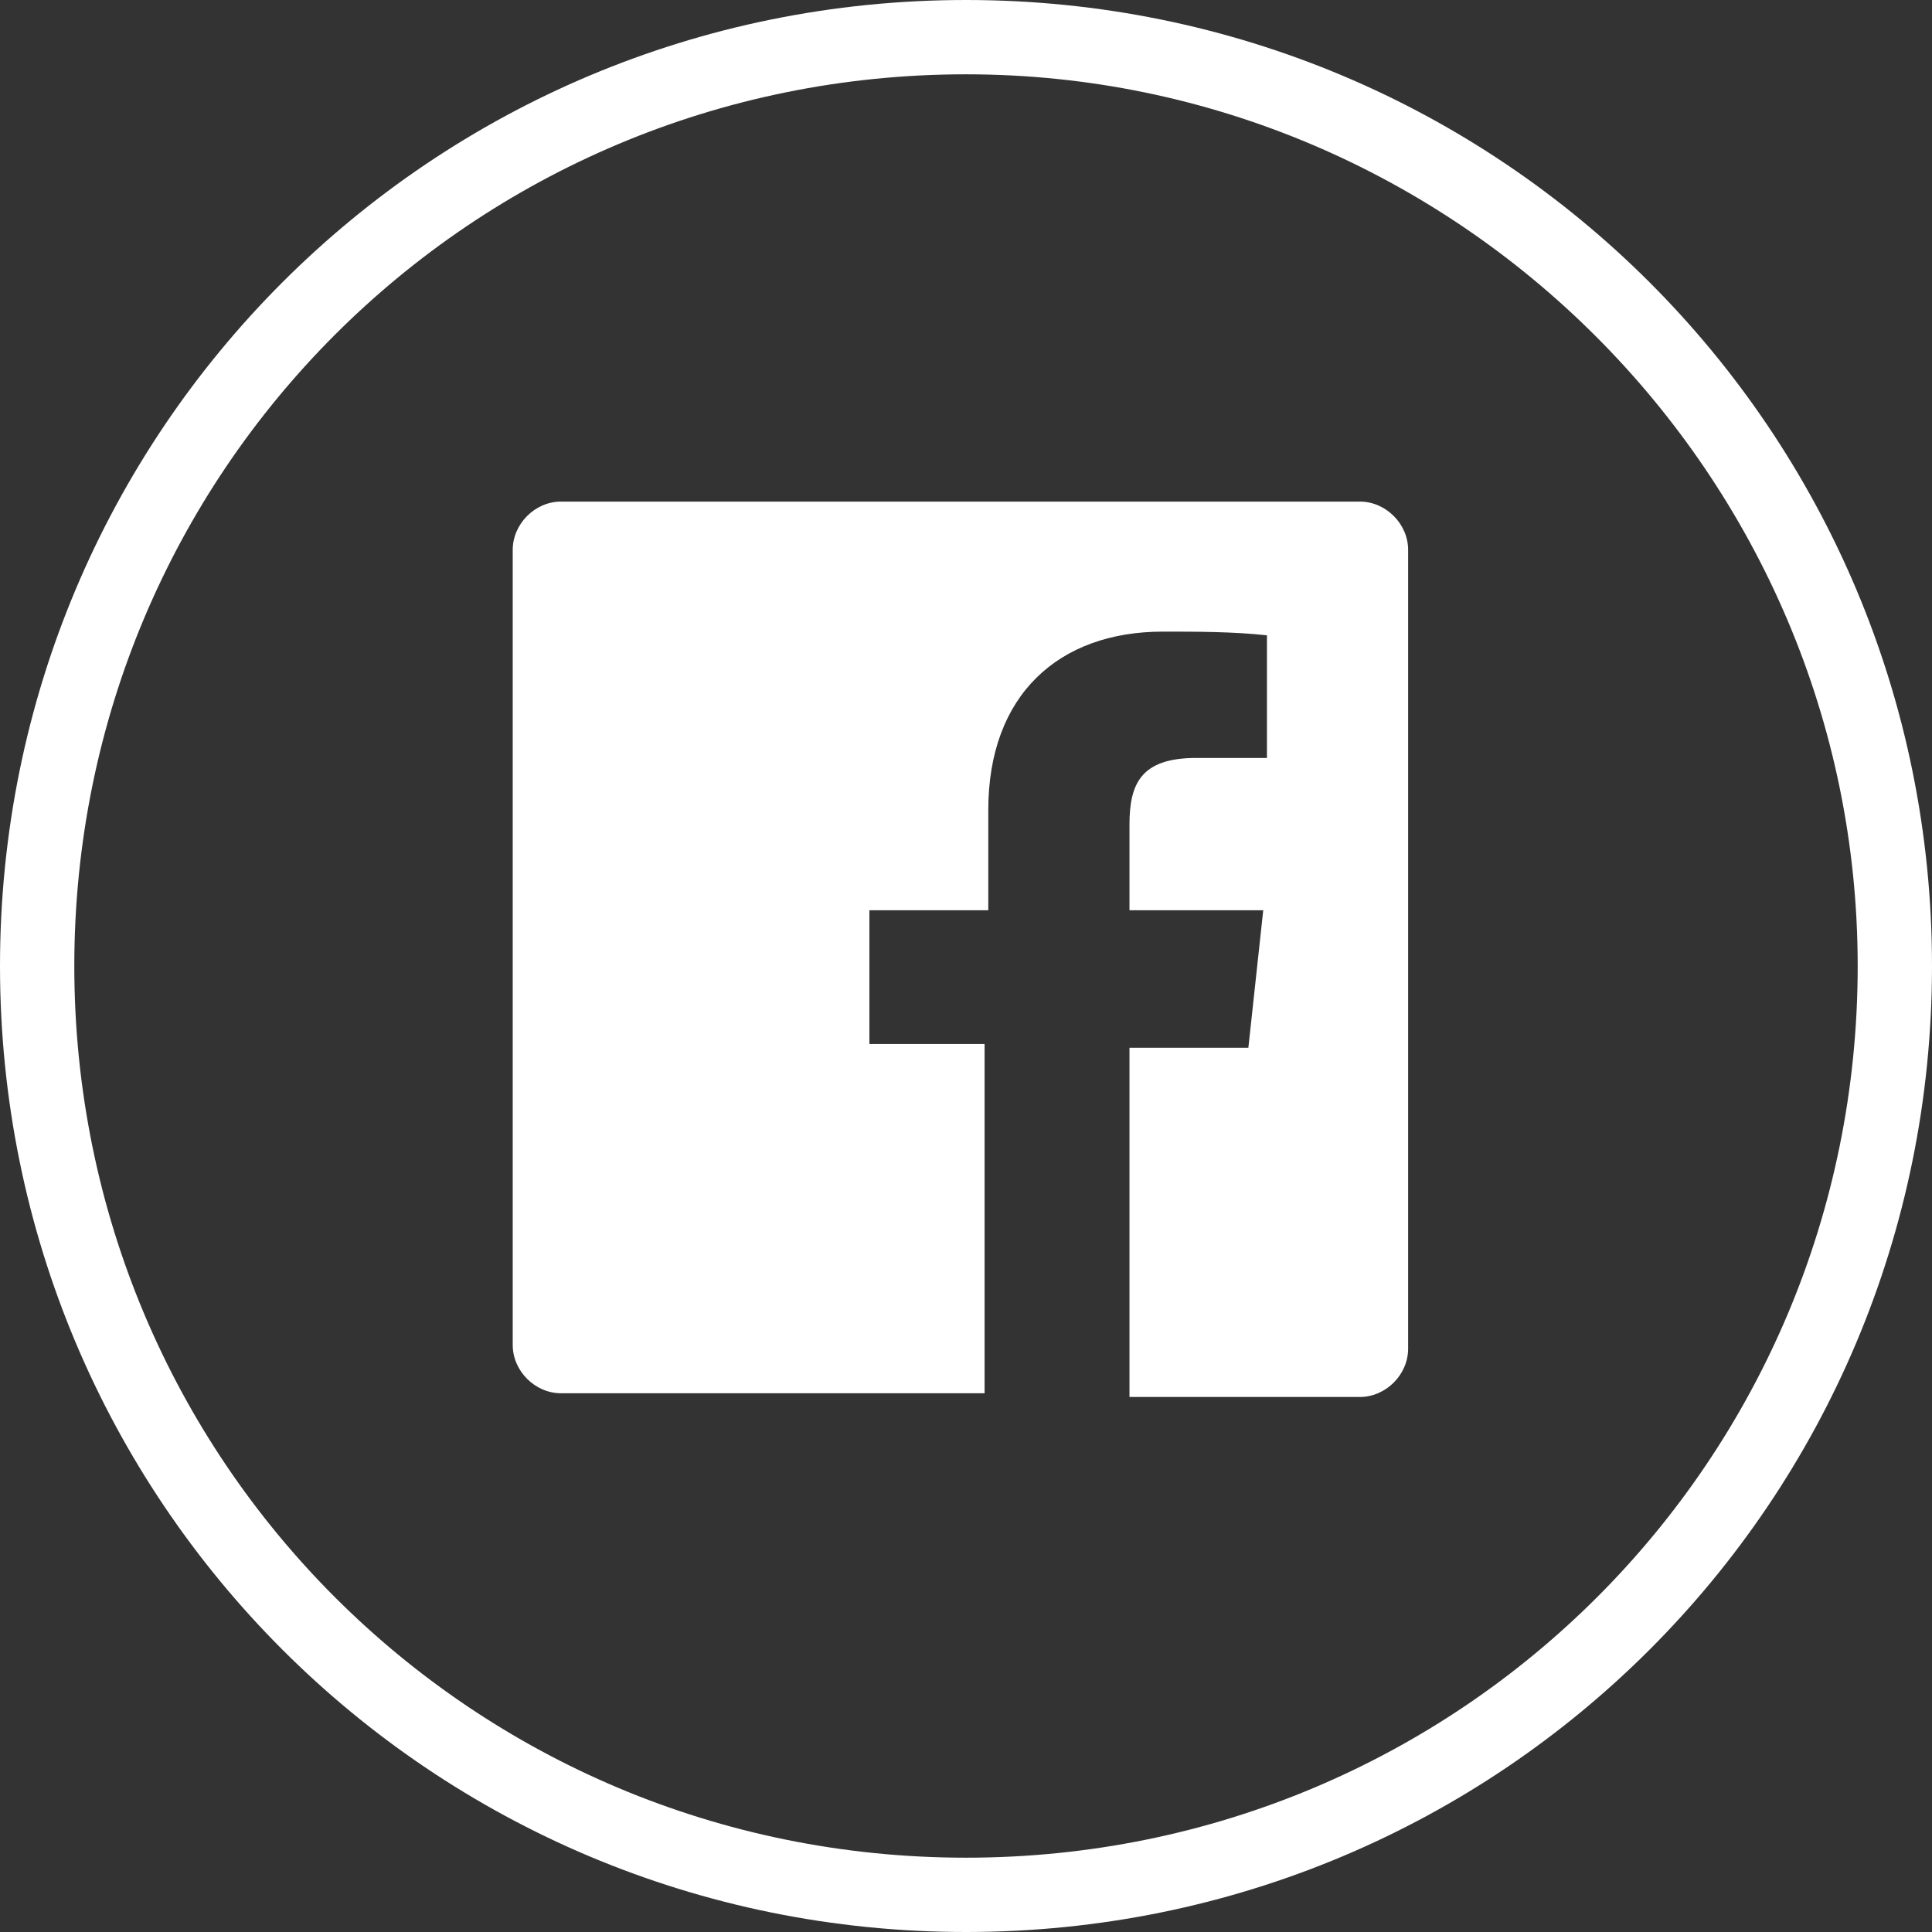
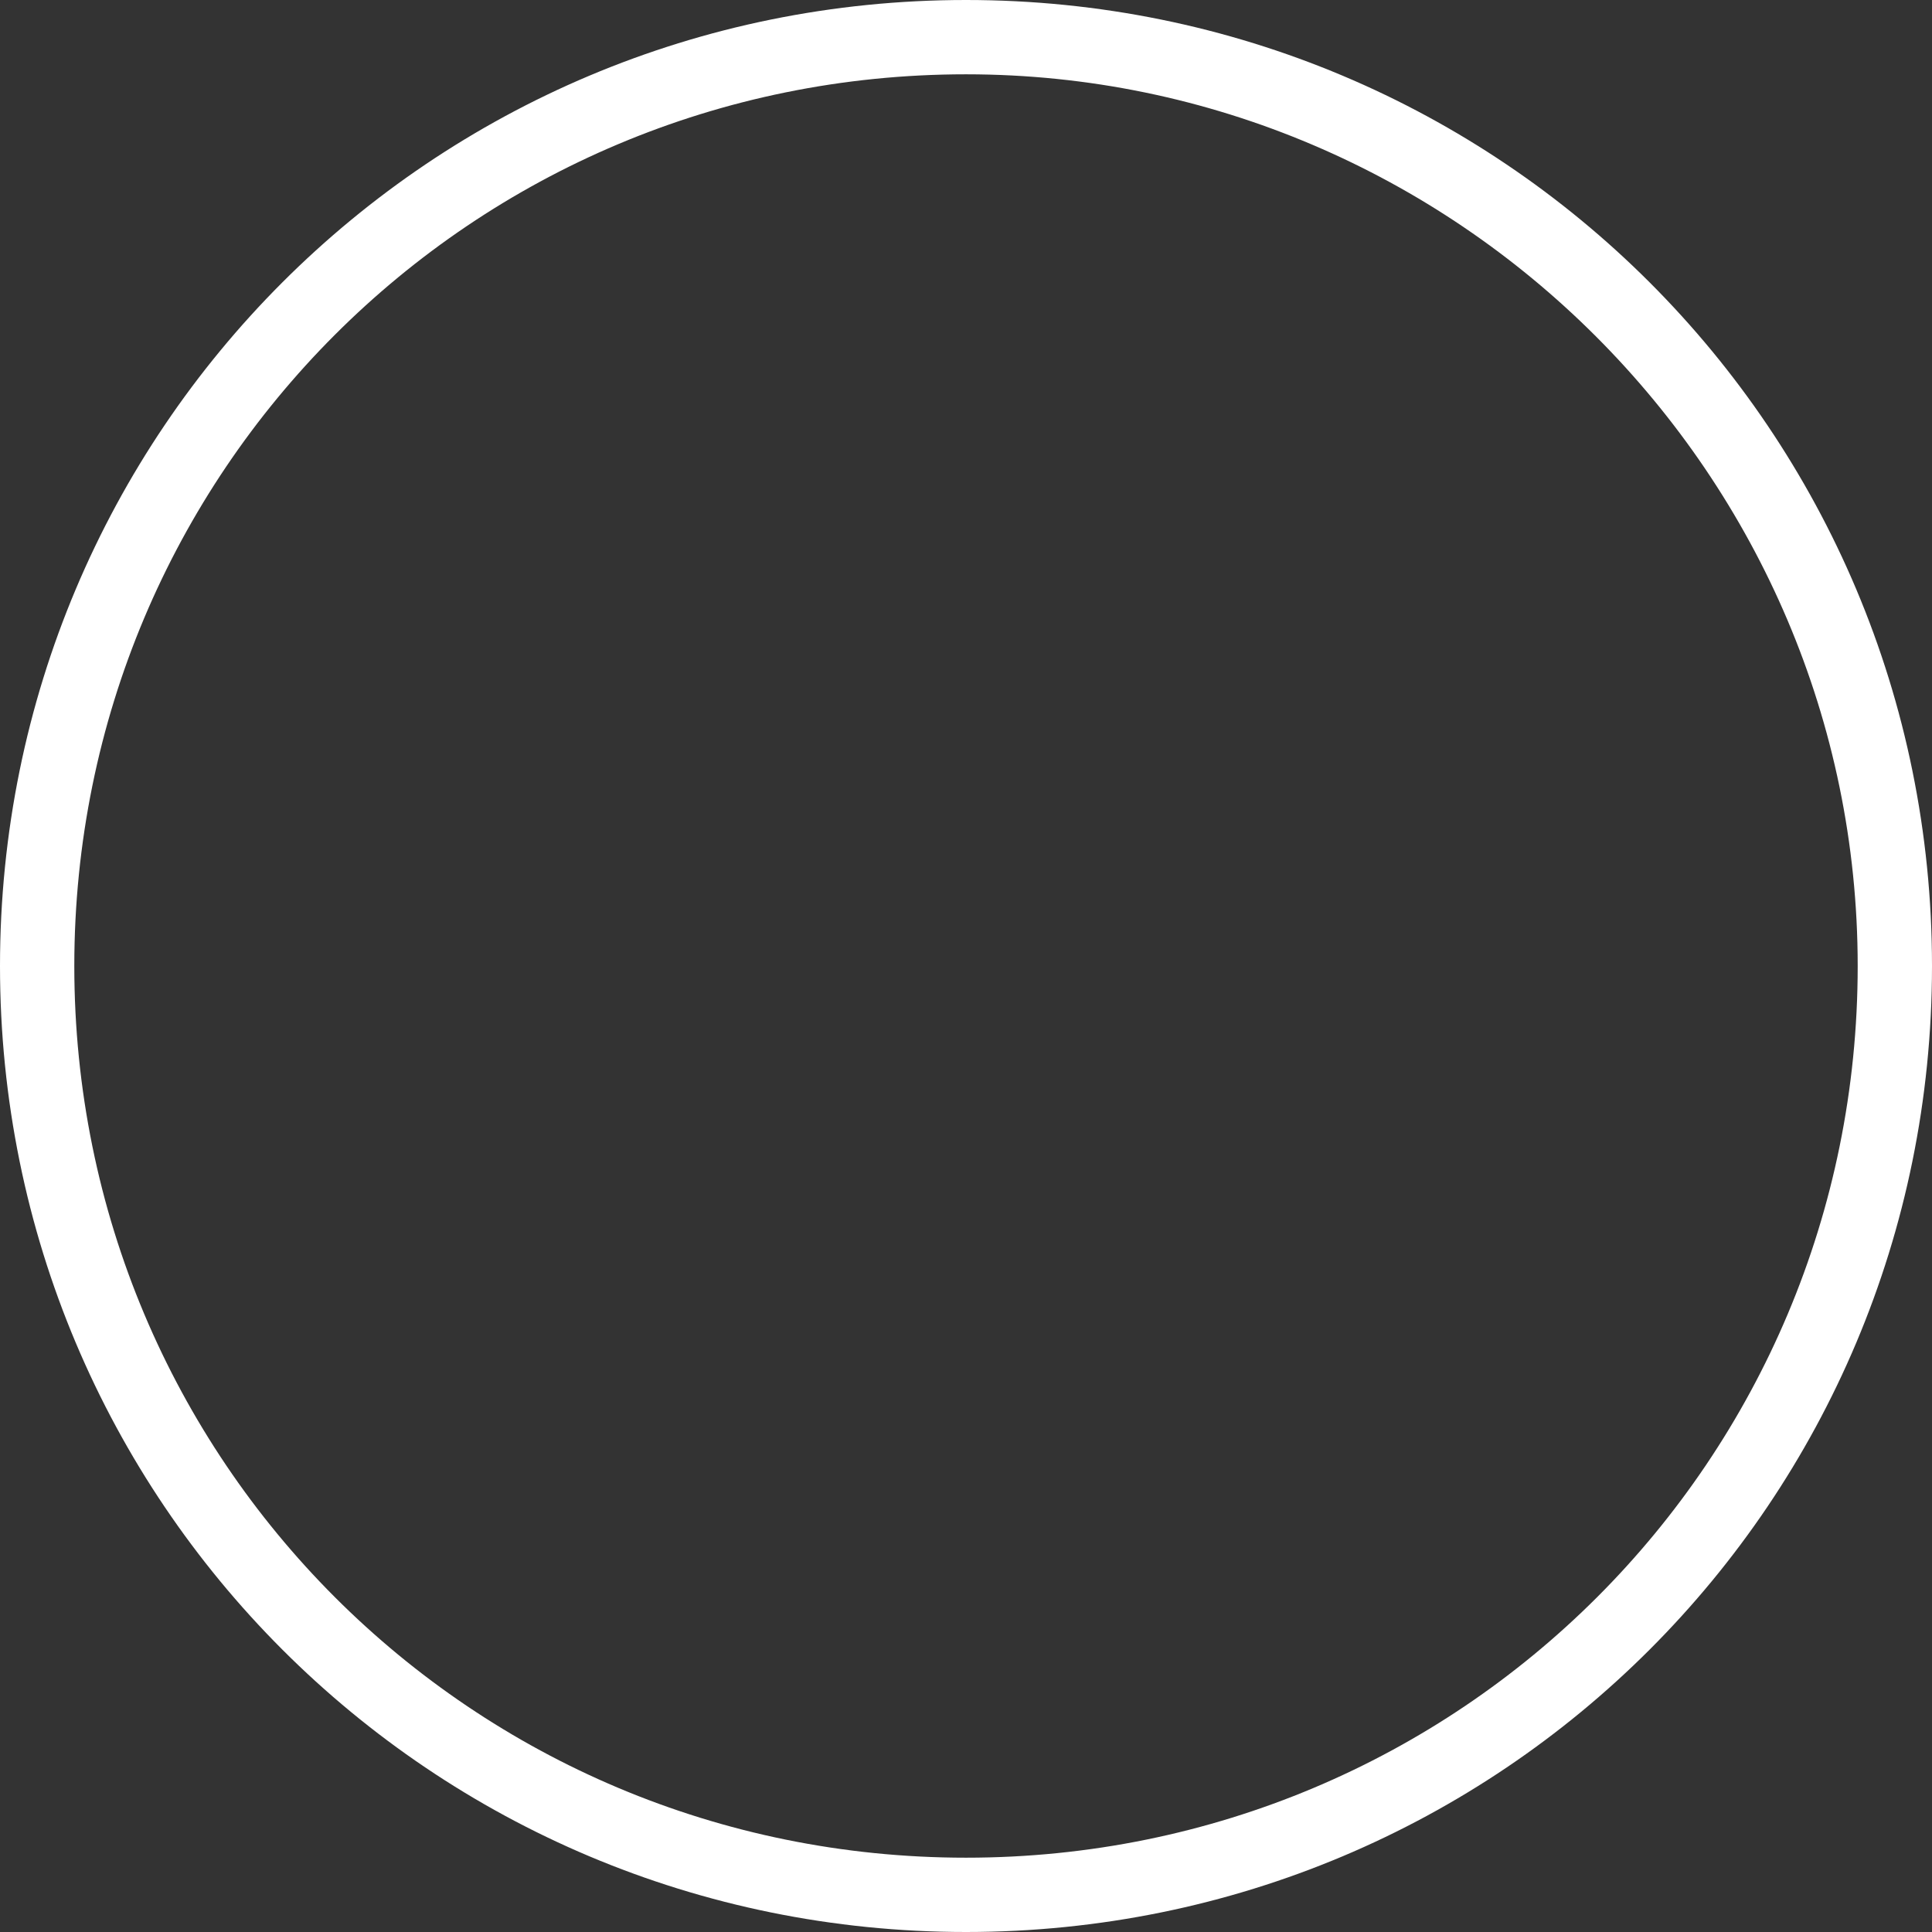
<svg xmlns="http://www.w3.org/2000/svg" version="1.1" id="Layer_1" x="0px" y="0px" viewBox="0 0 52 52" style="enable-background:new 0 0 52 52;" xml:space="preserve">
  <rect x="0" y="0" width="52" height="52" fill="#333333" stroke="none" />
  <style type="text/css">
	.st0{fill:#FFFFFF;}
</style>
  <g id="Layer_2_00000117635249193792703170000017266521373515017090_">
    <g id="Layer_2-2">
      <g id="Facebook">
        <path class="st0" d="M26,52C11.6,52,0,40.4,0,26S11.6,0,26,0s26,11.6,26,26S40.4,52,26,52z M26,2C12.7,2,2,12.7,2,26     s10.7,24,24,24s24-10.7,24-24C50,12.8,39.2,2,26,2z" />
-         <path id="Facebook-2" class="st0" d="M37.9,36.3c0,0.7-0.6,1.3-1.3,1.3l0,0h-6.2v-9.4h3.2l0.4-3.7h-3.6v-2.3     c0-1.1,0.3-1.8,1.8-1.8h1.9v-3.3c-0.9-0.1-1.9-0.1-2.8-0.1c-2.8,0-4.7,1.7-4.7,4.8v2.7h-3.2v3.6h3.1v9.4H15.1     c-0.7,0-1.3-0.6-1.3-1.3l0,0V14.8c0-0.7,0.6-1.3,1.3-1.3l0,0h21.5c0.7,0,1.3,0.6,1.3,1.3l0,0V36.3z" />
      </g>
    </g>
  </g>
</svg>